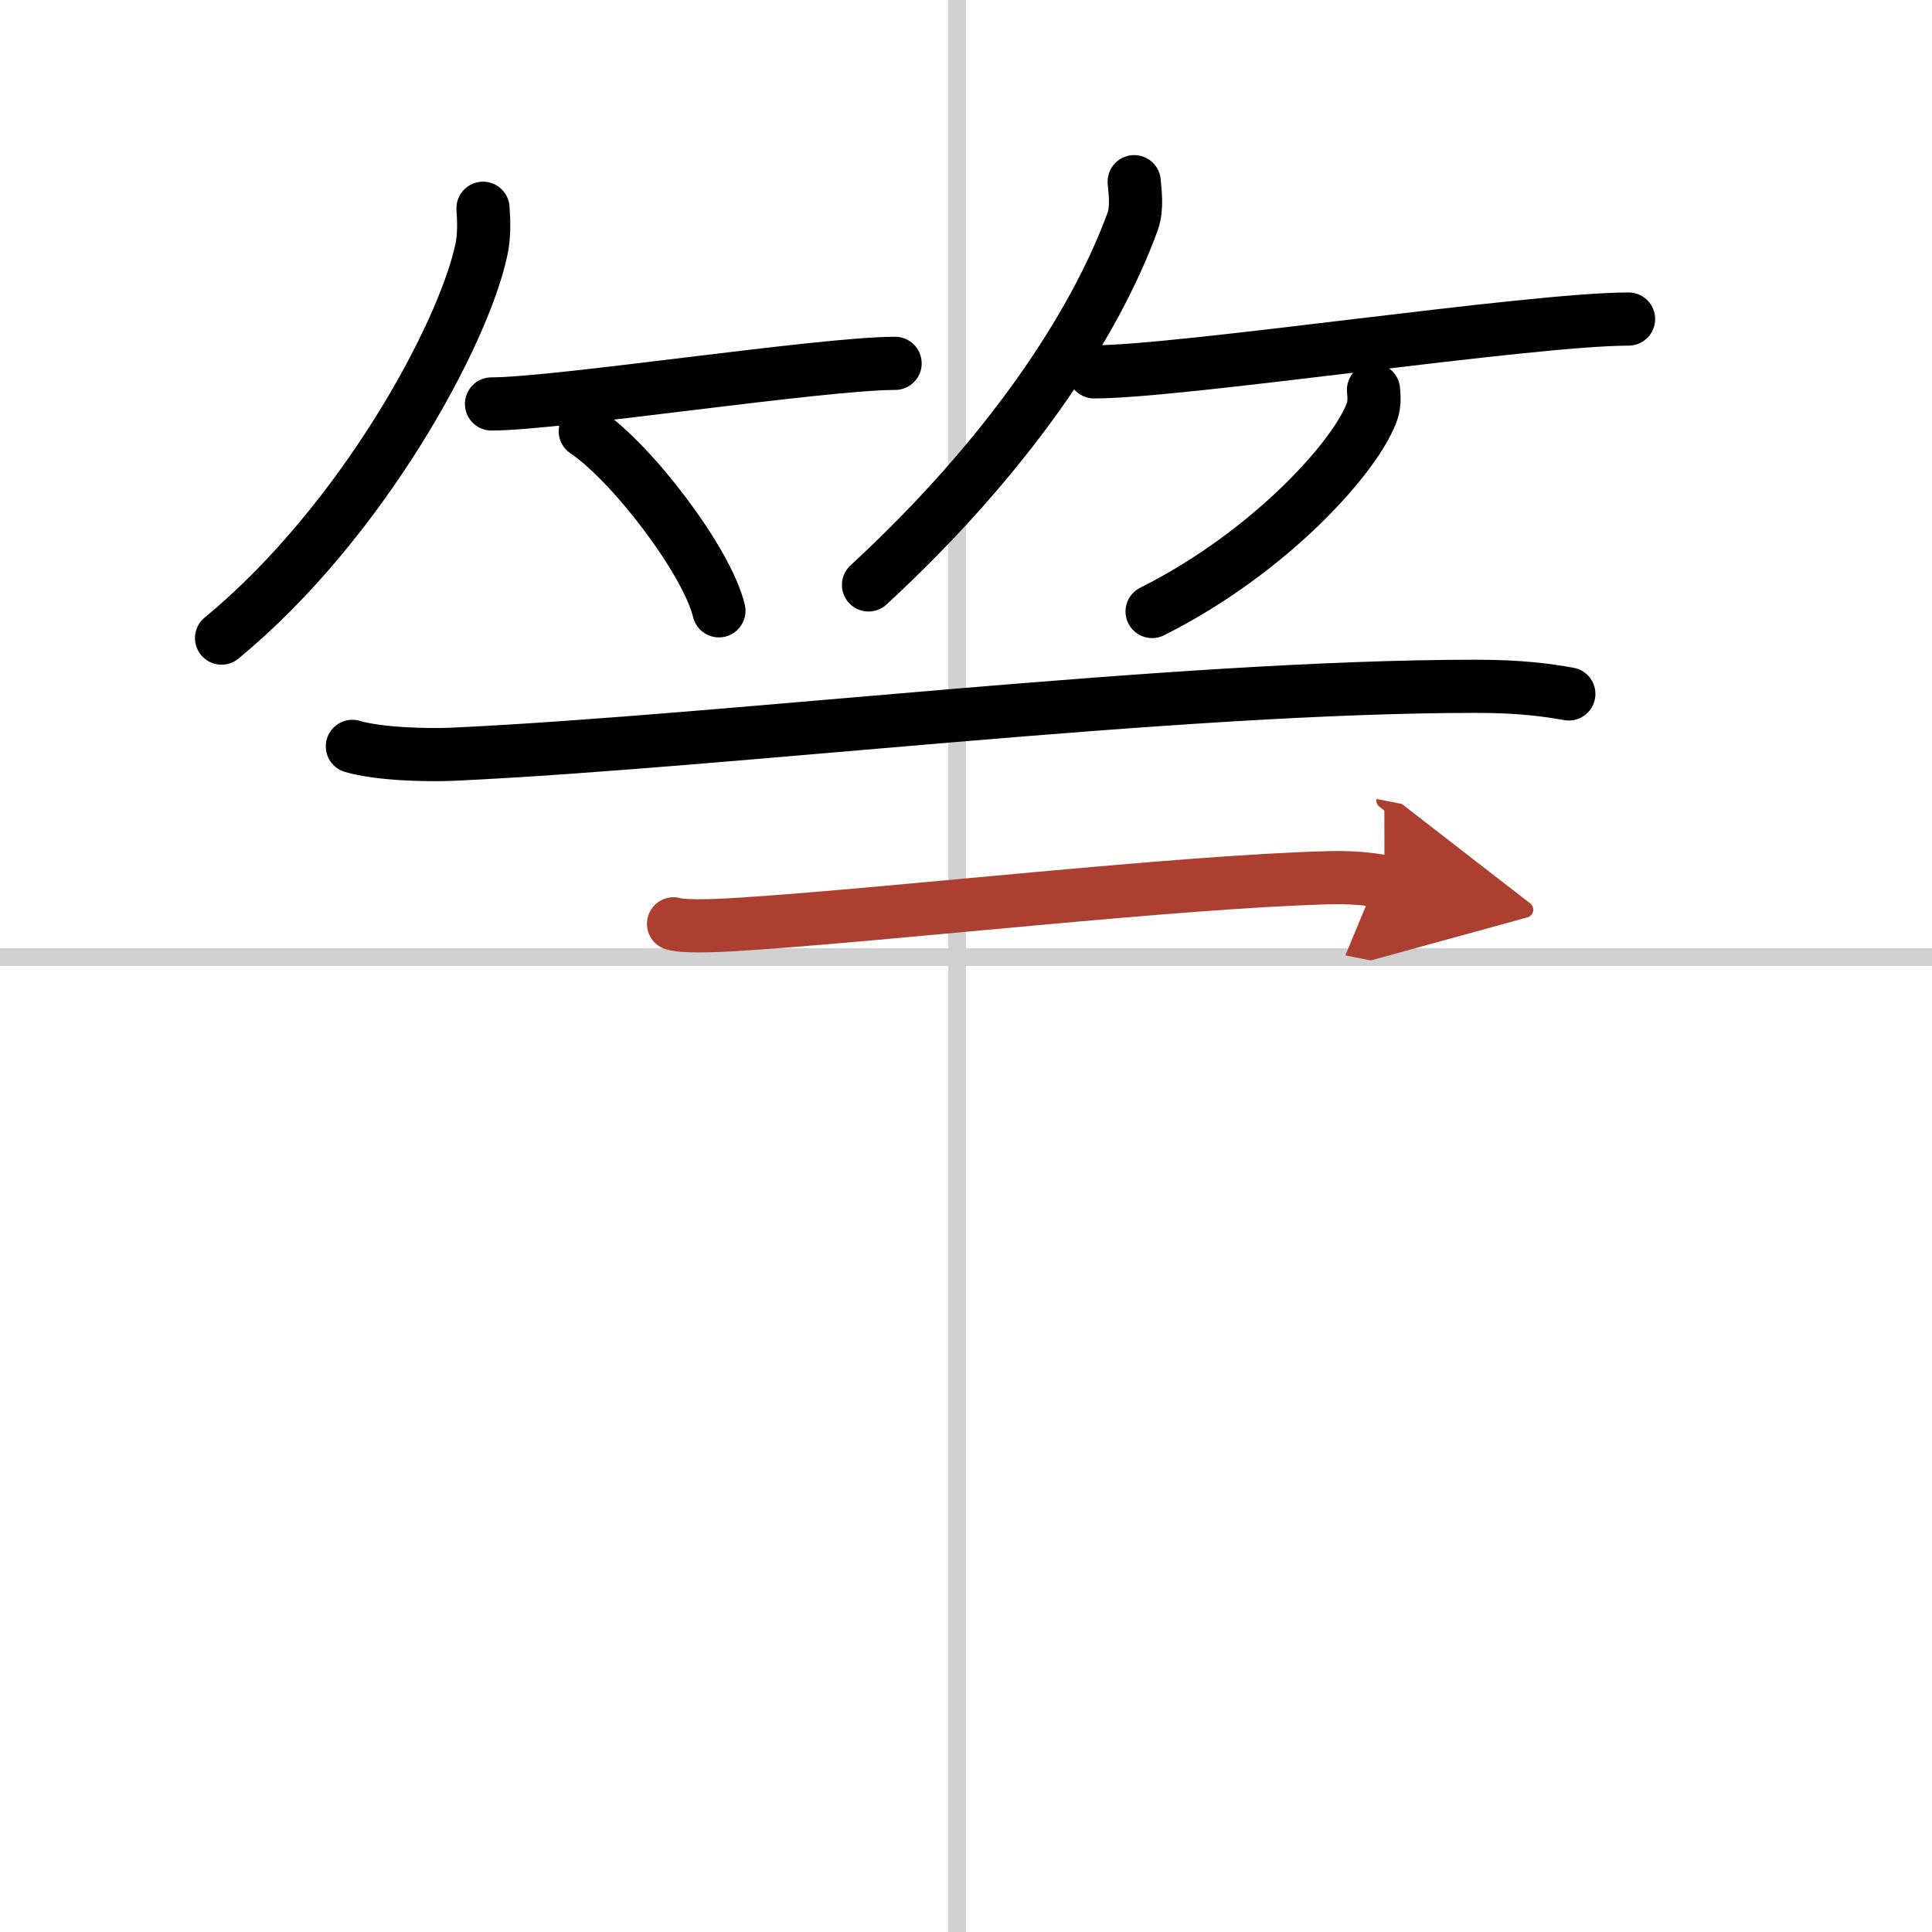
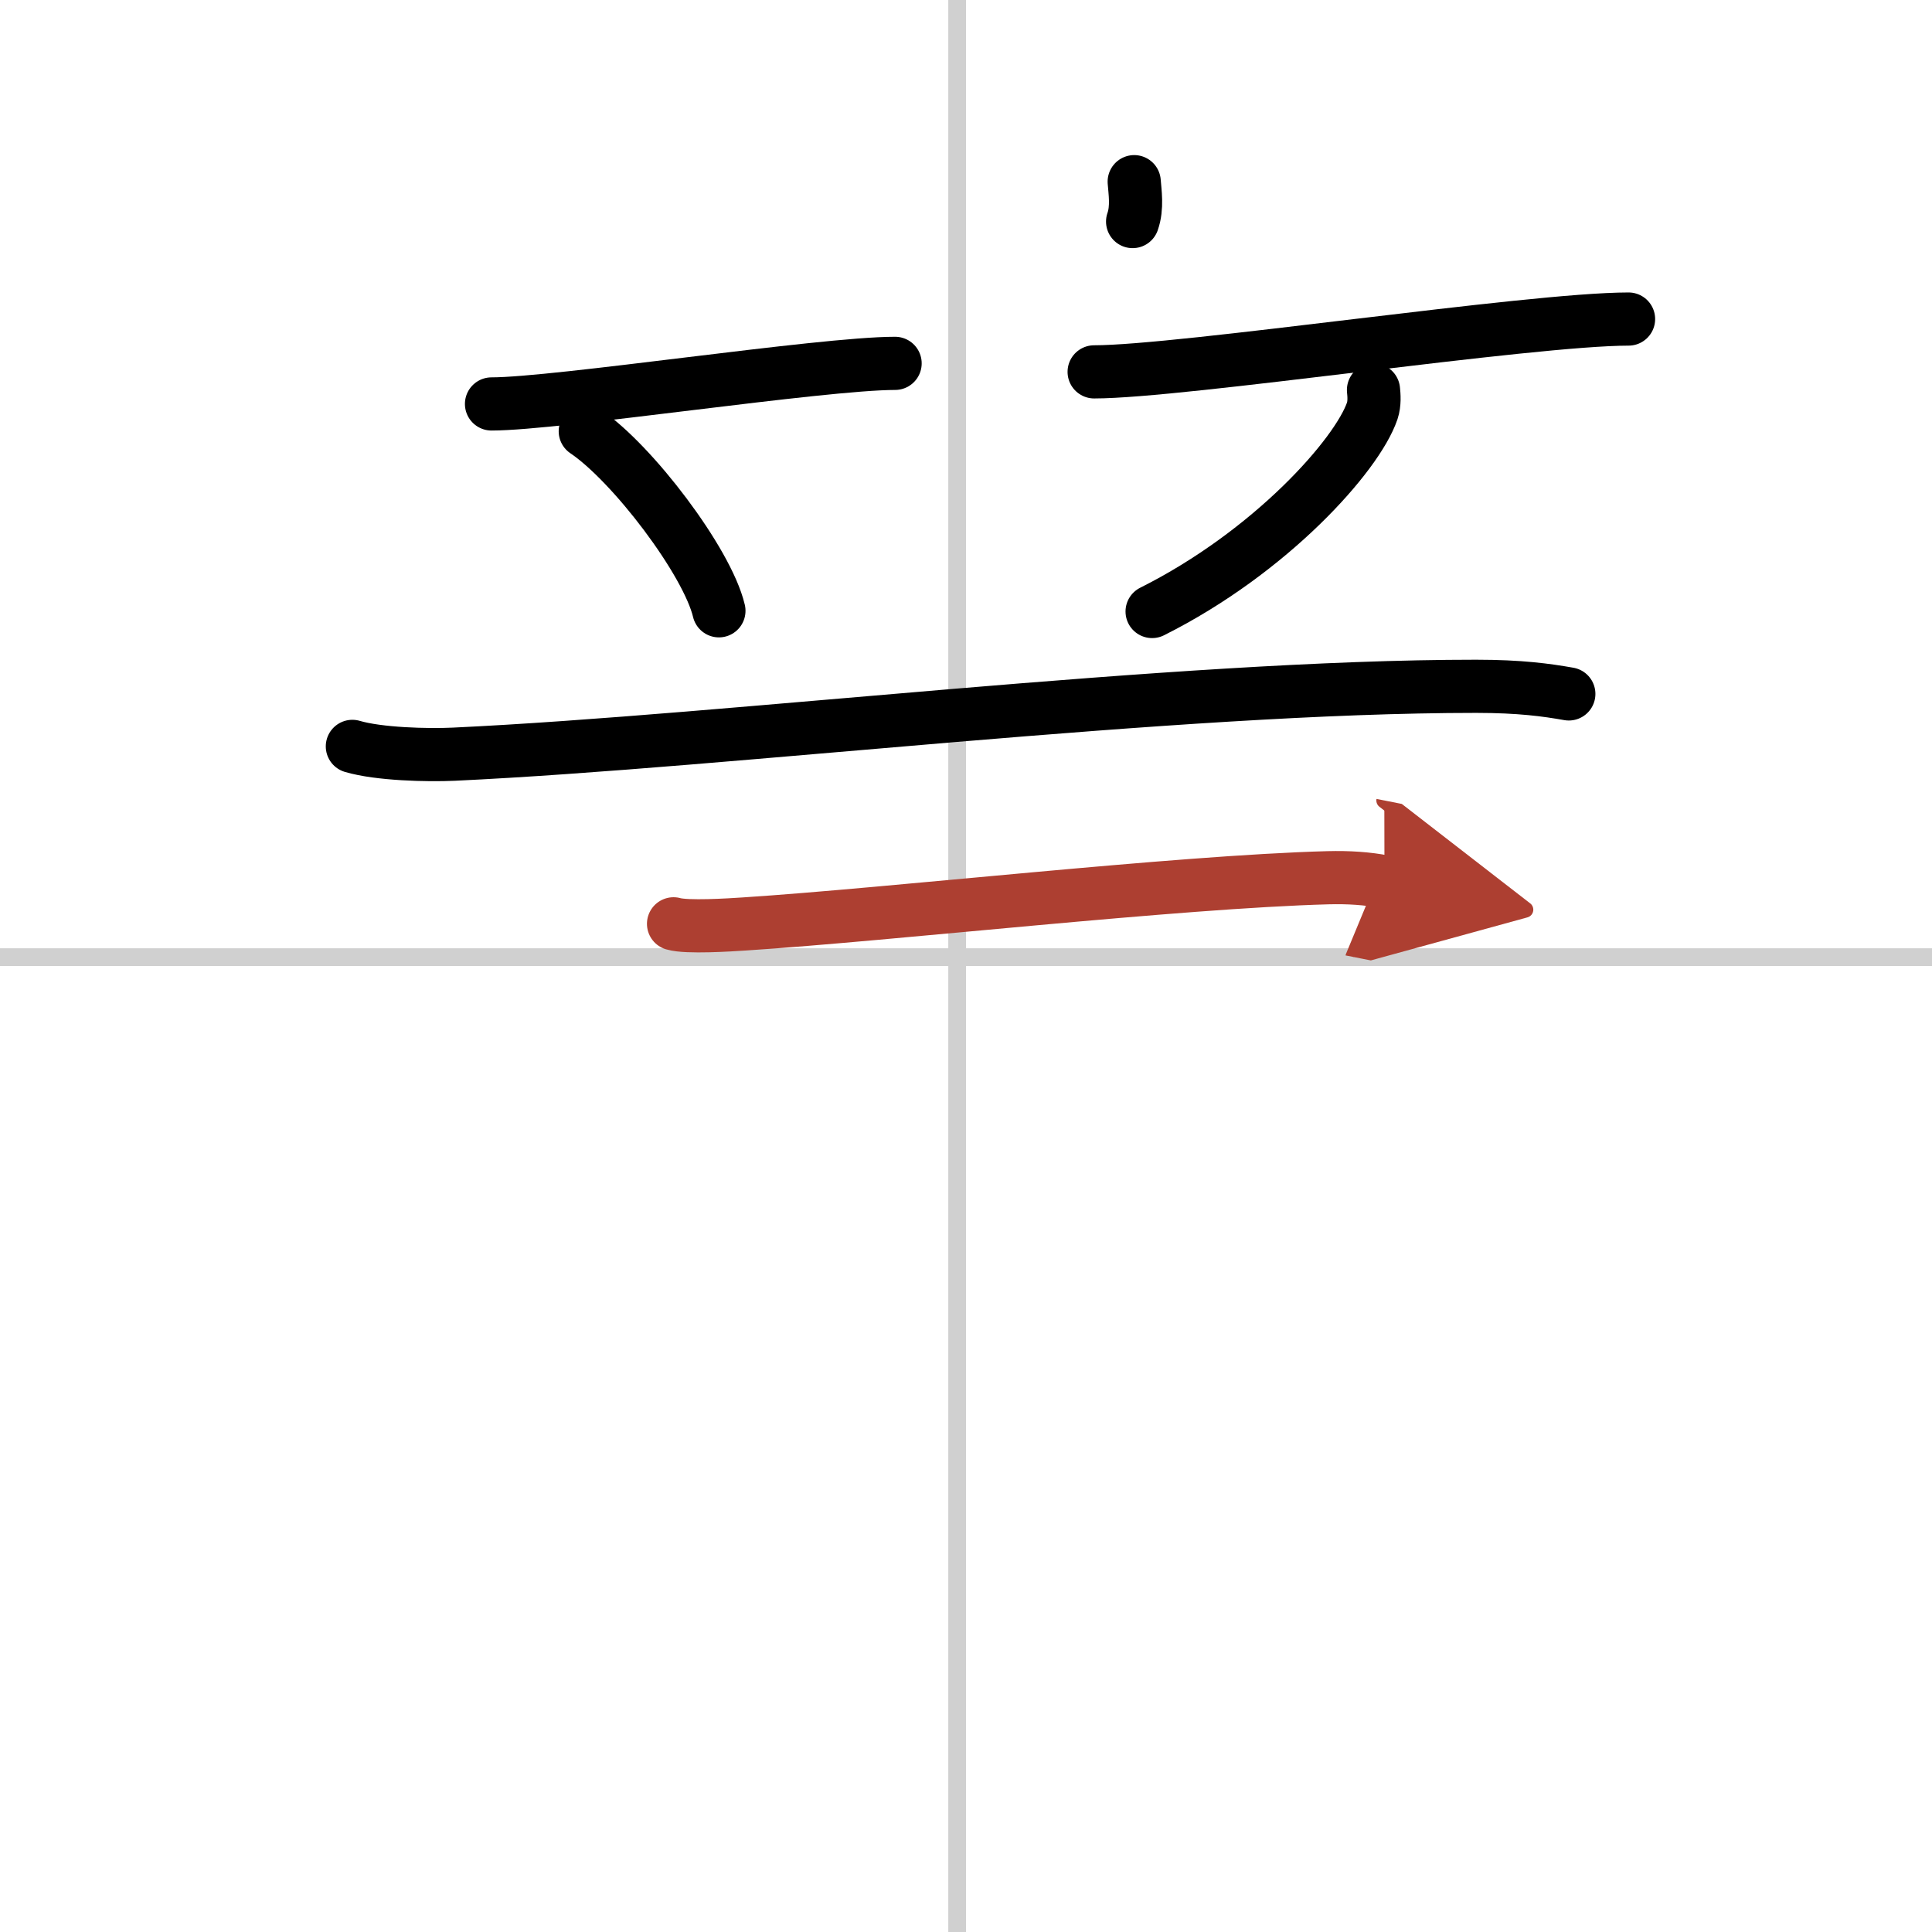
<svg xmlns="http://www.w3.org/2000/svg" width="400" height="400" viewBox="0 0 109 109">
  <defs>
    <marker id="a" markerWidth="4" orient="auto" refX="1" refY="5" viewBox="0 0 10 10">
      <polyline points="0 0 10 5 0 10 1 5" fill="#ad3f31" stroke="#ad3f31" />
    </marker>
  </defs>
  <g fill="none" stroke="#000" stroke-linecap="round" stroke-linejoin="round" stroke-width="3">
    <rect width="100%" height="100%" fill="#fff" stroke="#fff" />
    <line x1="54" x2="54" y2="109" stroke="#d0d0d0" stroke-width="1" />
    <line x2="109" y1="54" y2="54" stroke="#d0d0d0" stroke-width="1" />
-     <path d="M27.25,11.75c0.04,0.57,0.09,1.47-0.08,2.29C26.16,18.88,20.39,29.5,12.5,36" />
    <path d="m27.73 22.79c3.71 0 18.61-2.29 22.77-2.29" />
    <path d="m33.02 24.33c2.66 1.79 6.88 7.35 7.54 10.13" />
-     <path d="M63.99,10.25c0.04,0.56,0.19,1.46-0.09,2.25C61.76,18.38,56.84,25.77,49,33" />
+     <path d="M63.99,10.25c0.04,0.56,0.19,1.46-0.09,2.25" />
    <path d="m61.73 20.98c4.94 0 24.6-2.98 30.15-2.98" />
    <path d="m77.49 22c0.03 0.29 0.07 0.76-0.07 1.18-0.85 2.5-5.73 7.97-12.42 11.32" />
    <path d="m19.88 42.11c1.49 0.44 4.23 0.51 5.73 0.44 15.55-0.73 40.63-3.83 57.67-3.83 2.49 0 3.98 0.21 5.23 0.43" />
    <path d="m38 52.12c0.75 0.22 3.21 0.06 3.97 0.01 8.34-0.54 24.42-2.38 32.96-2.61 1.16-0.03 2.22 0.04 3.18 0.23" marker-end="url(#a)" stroke="#ad3f31" />
  </g>
</svg>